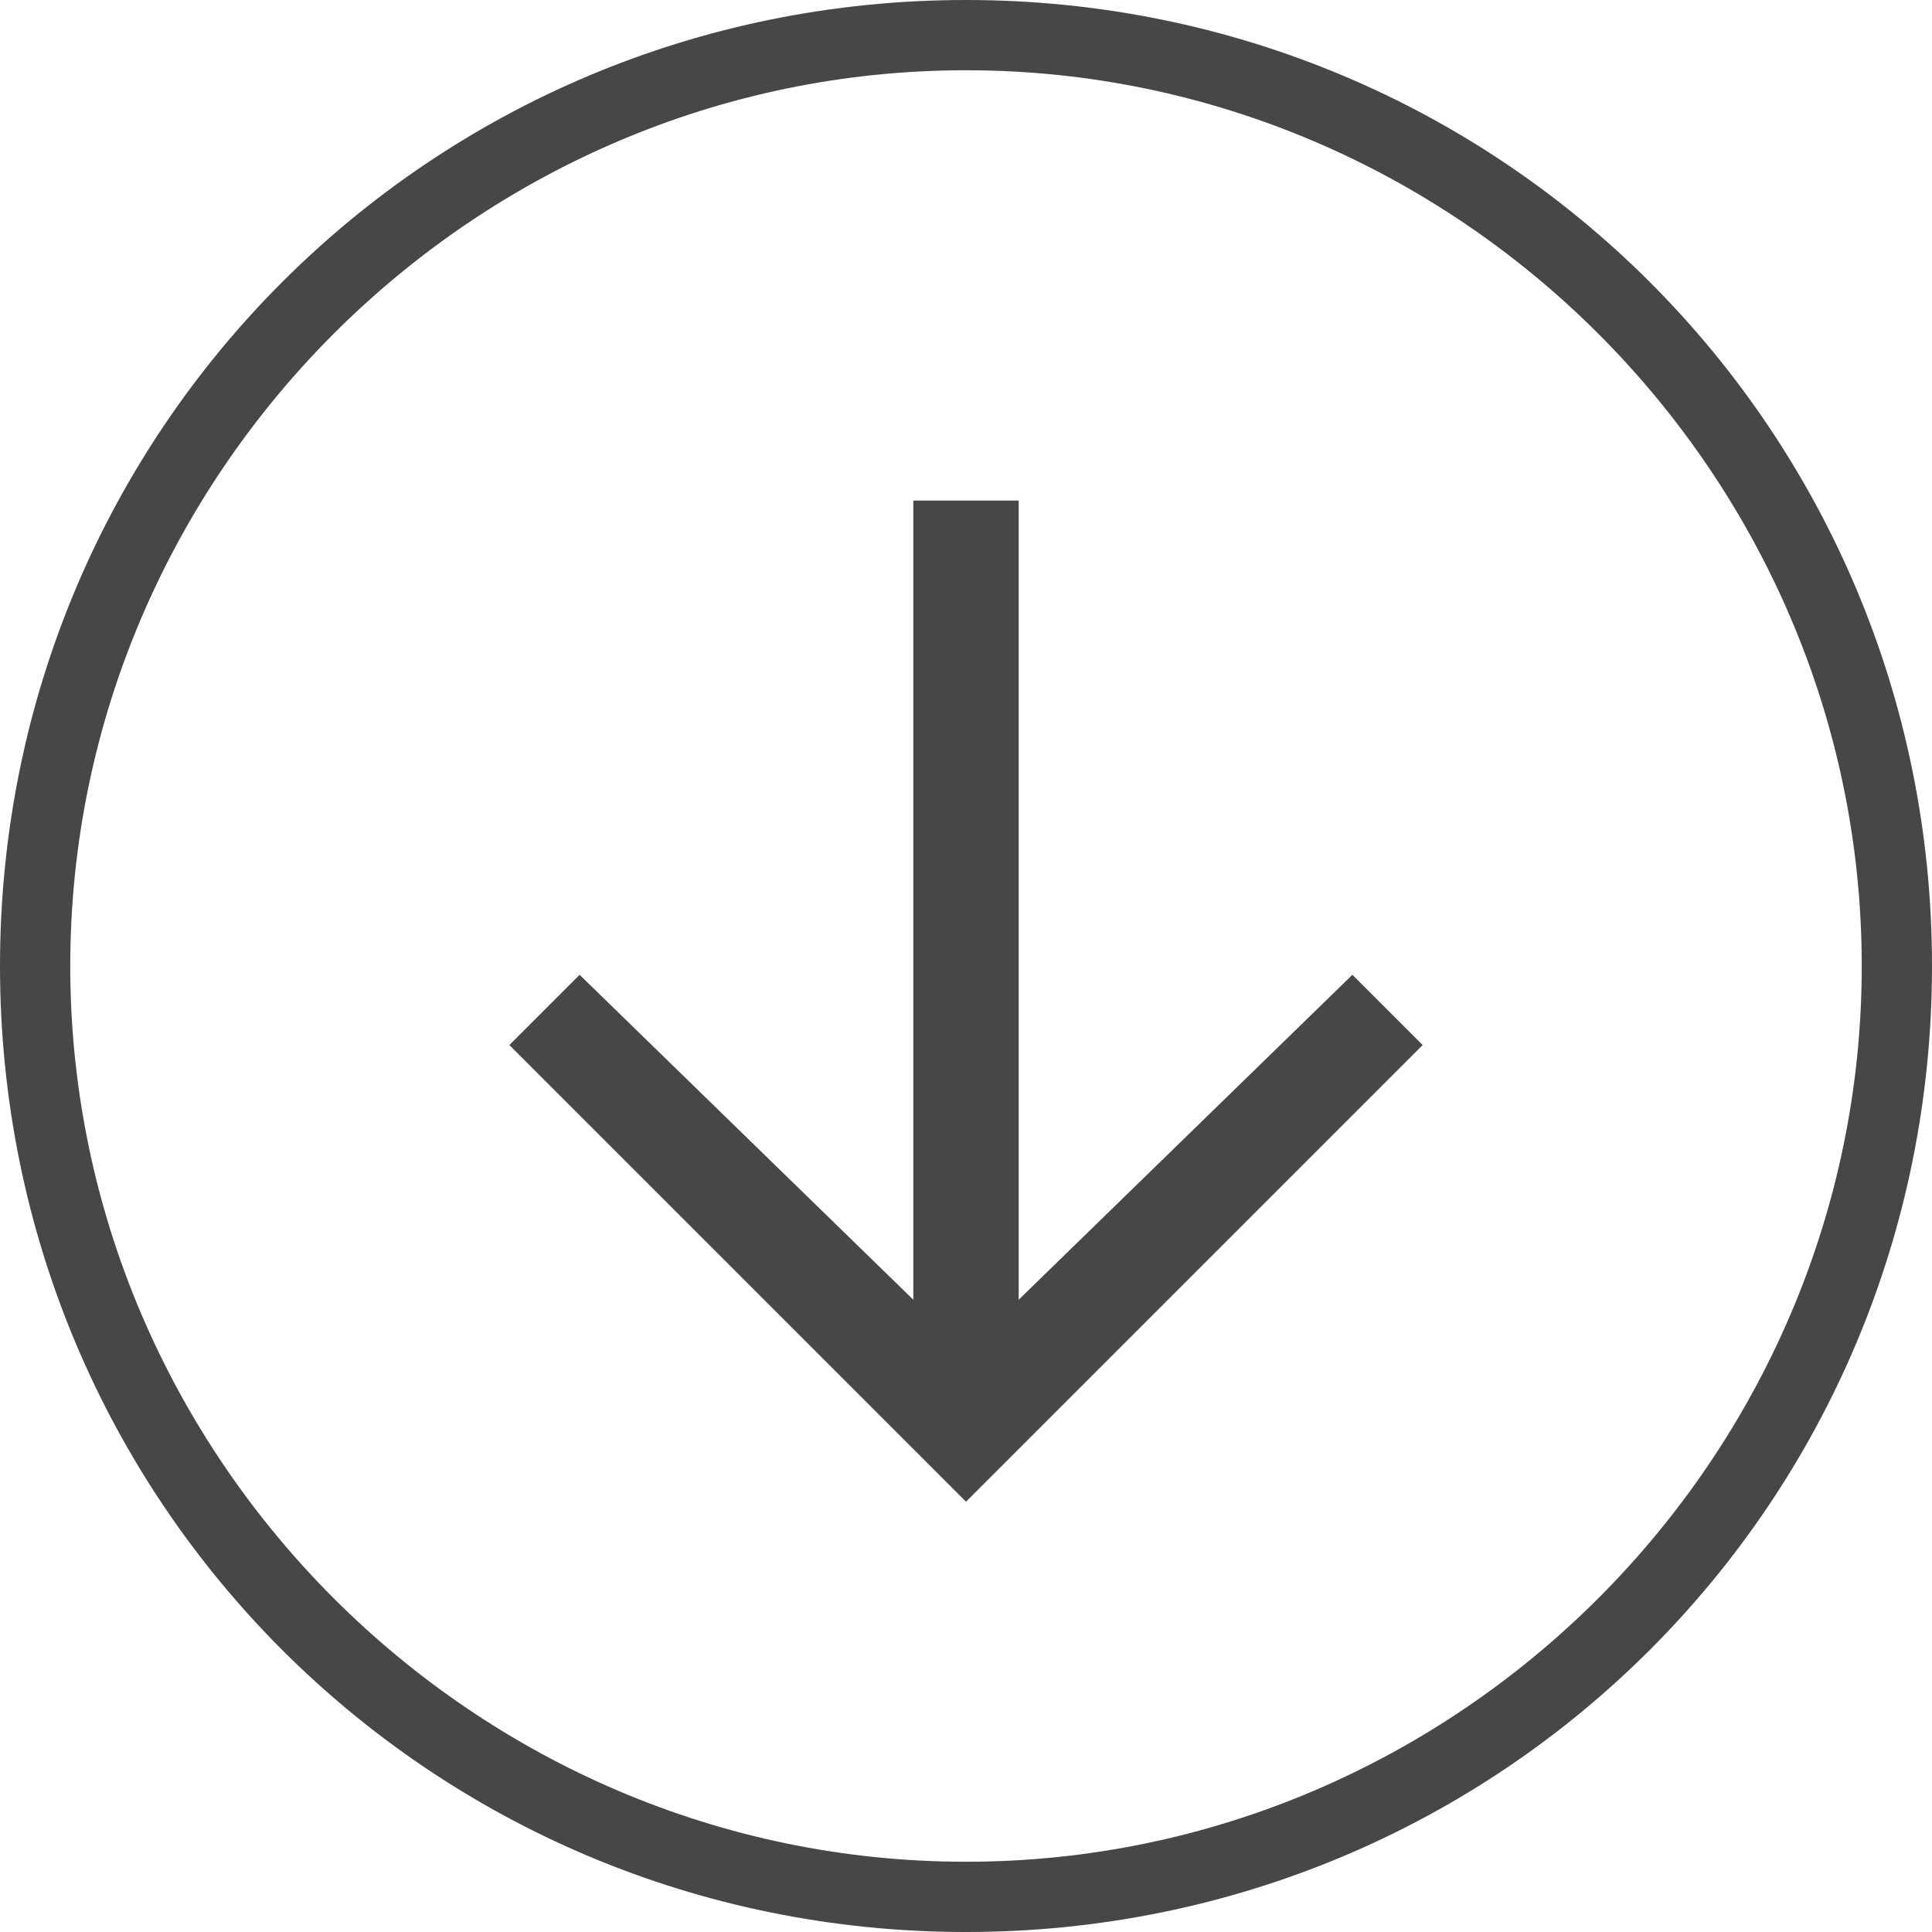
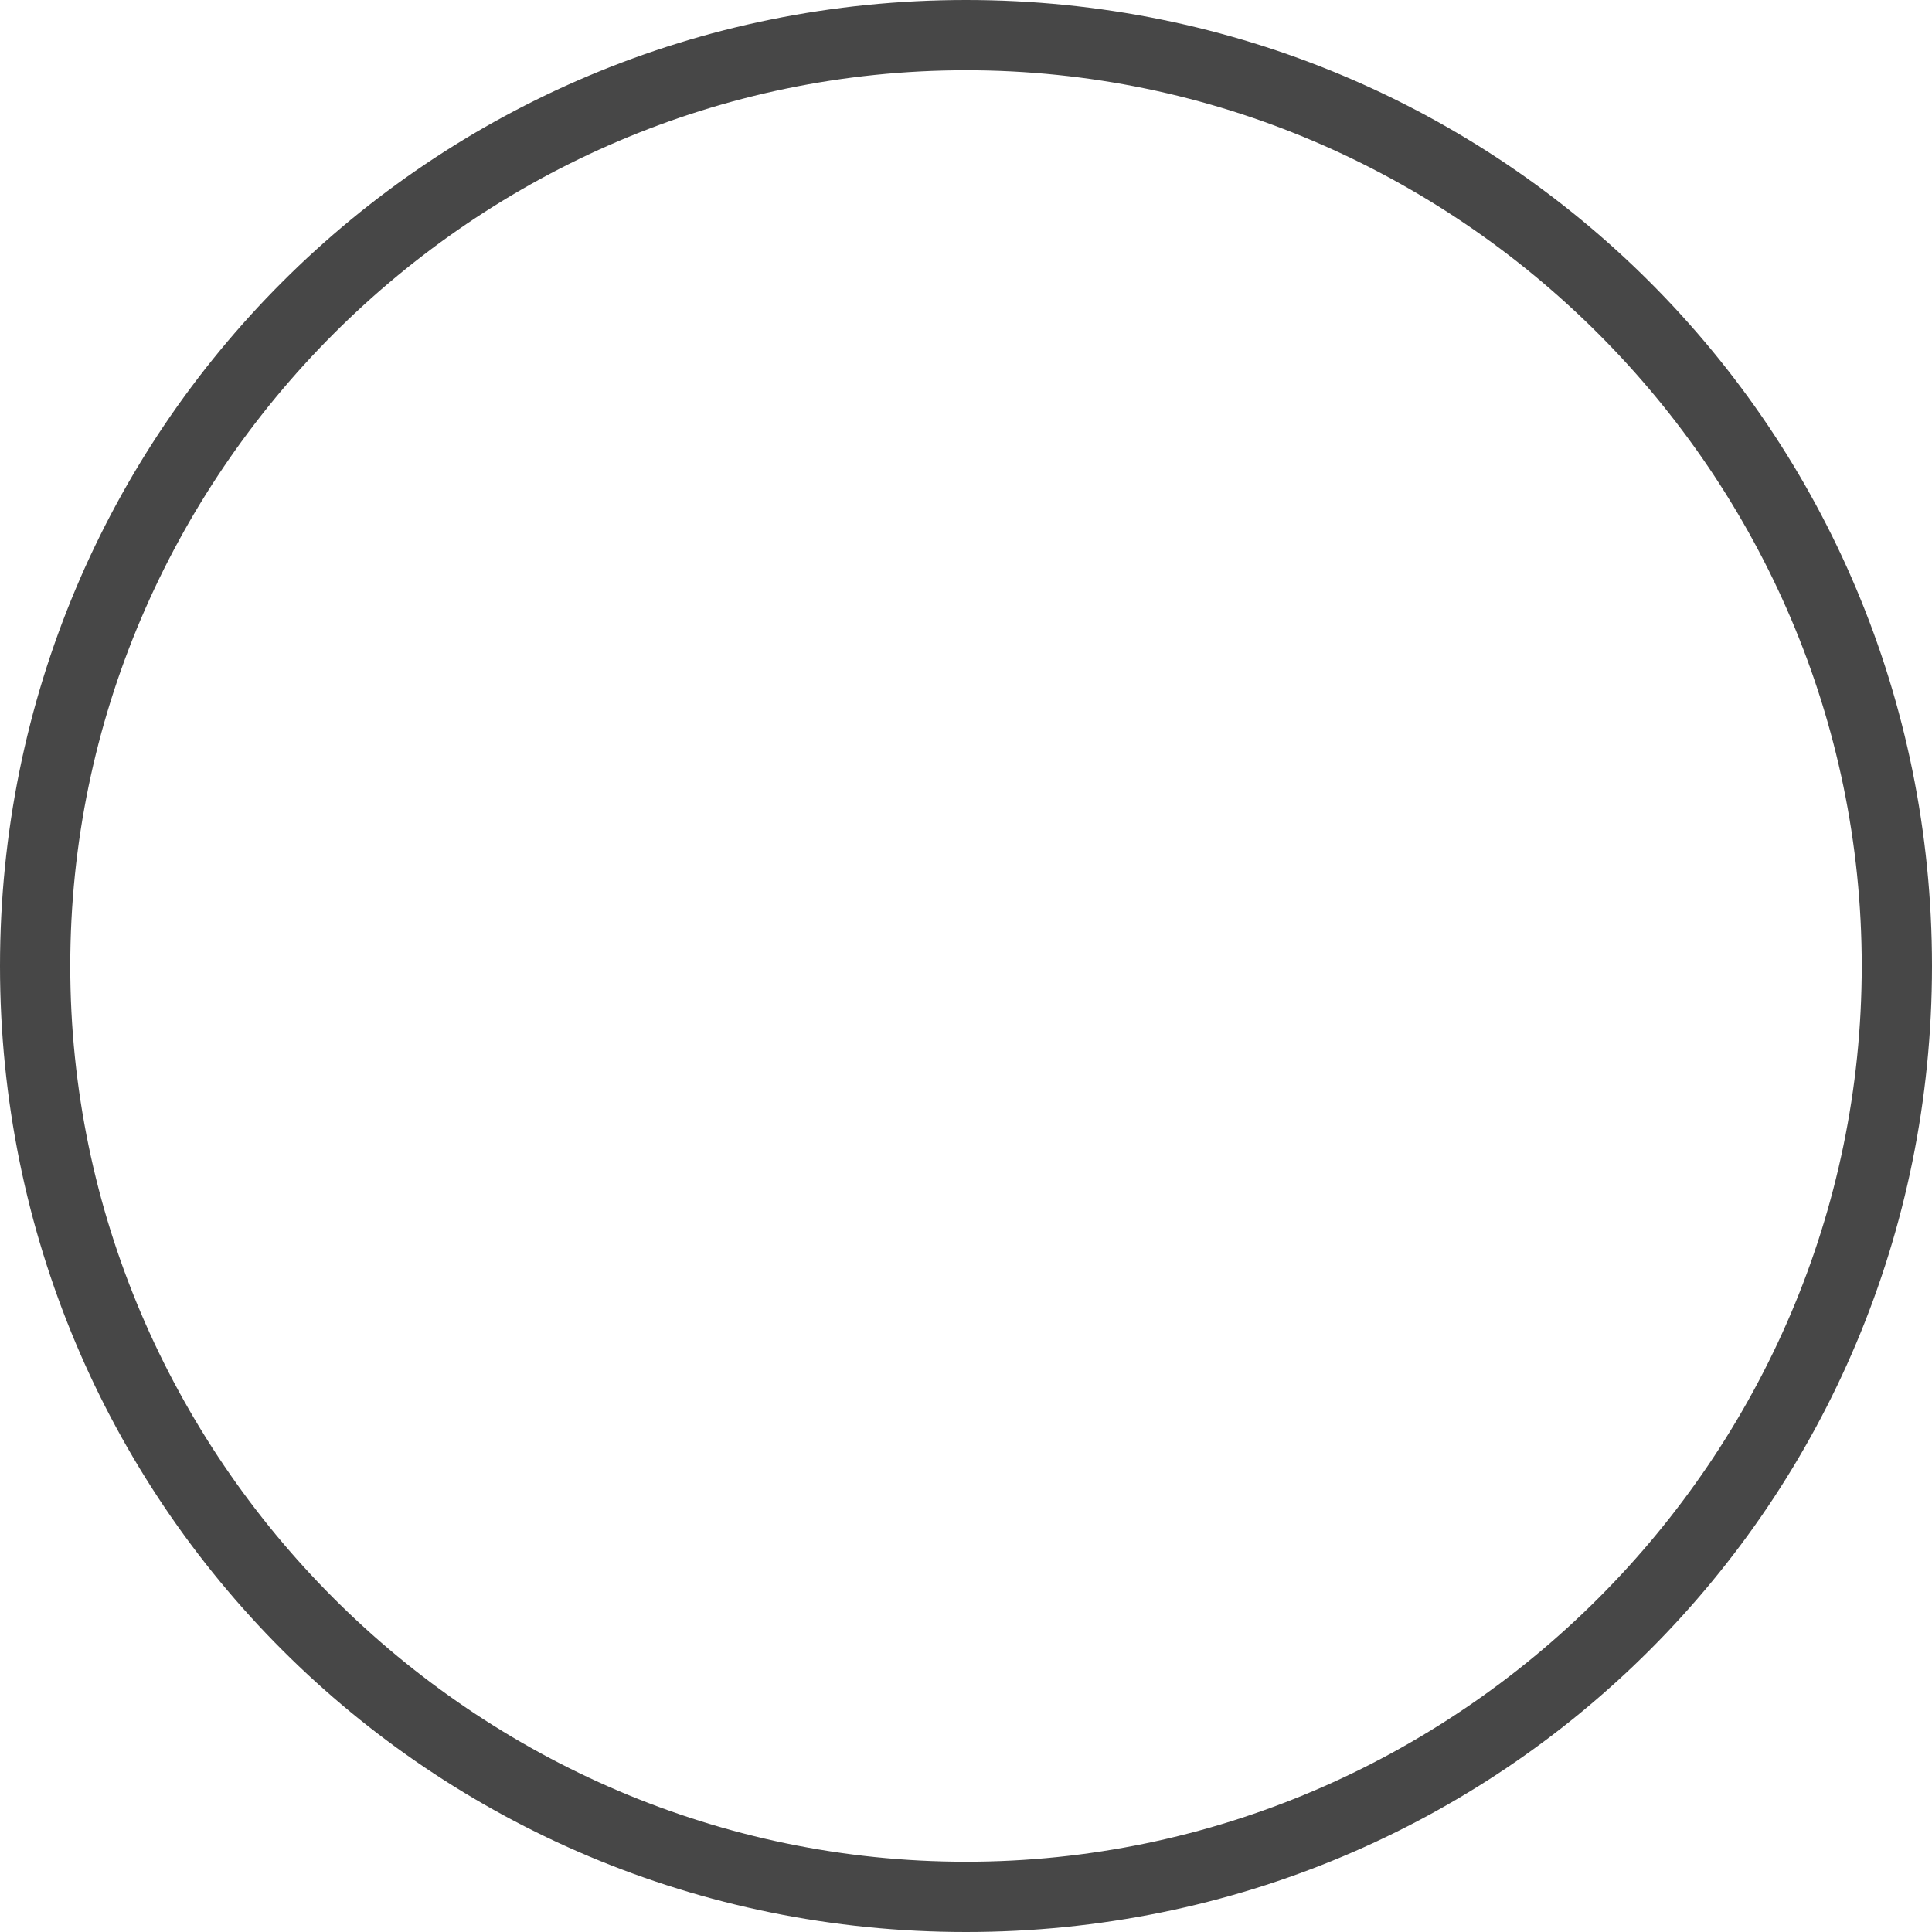
<svg xmlns="http://www.w3.org/2000/svg" version="1.1" id="Layer_1" x="0px" y="0px" viewBox="0 0 22 22" enable-background="new 0 0 22 22" xml:space="preserve">
  <g>
-     <polygon fill="#474747" points="15.4,11.1 11.6,14.8 11.6,5.7 10.4,5.7 10.4,14.8 6.6,11.1 5.8,11.9 11,17.1 16.2,11.9  " />
    <path fill="#474747" d="M11,0C4.9,0,0,4.9,0,11s4.9,11,11,11c6.1,0,11-4.9,11-11S17.1,0,11,0 M11,21.2C5.4,21.2,0.8,16.6,0.8,11   C0.8,5.4,5.4,0.8,11,0.8S21.2,5.4,21.2,11C21.2,16.6,16.6,21.2,11,21.2" />
  </g>
</svg>